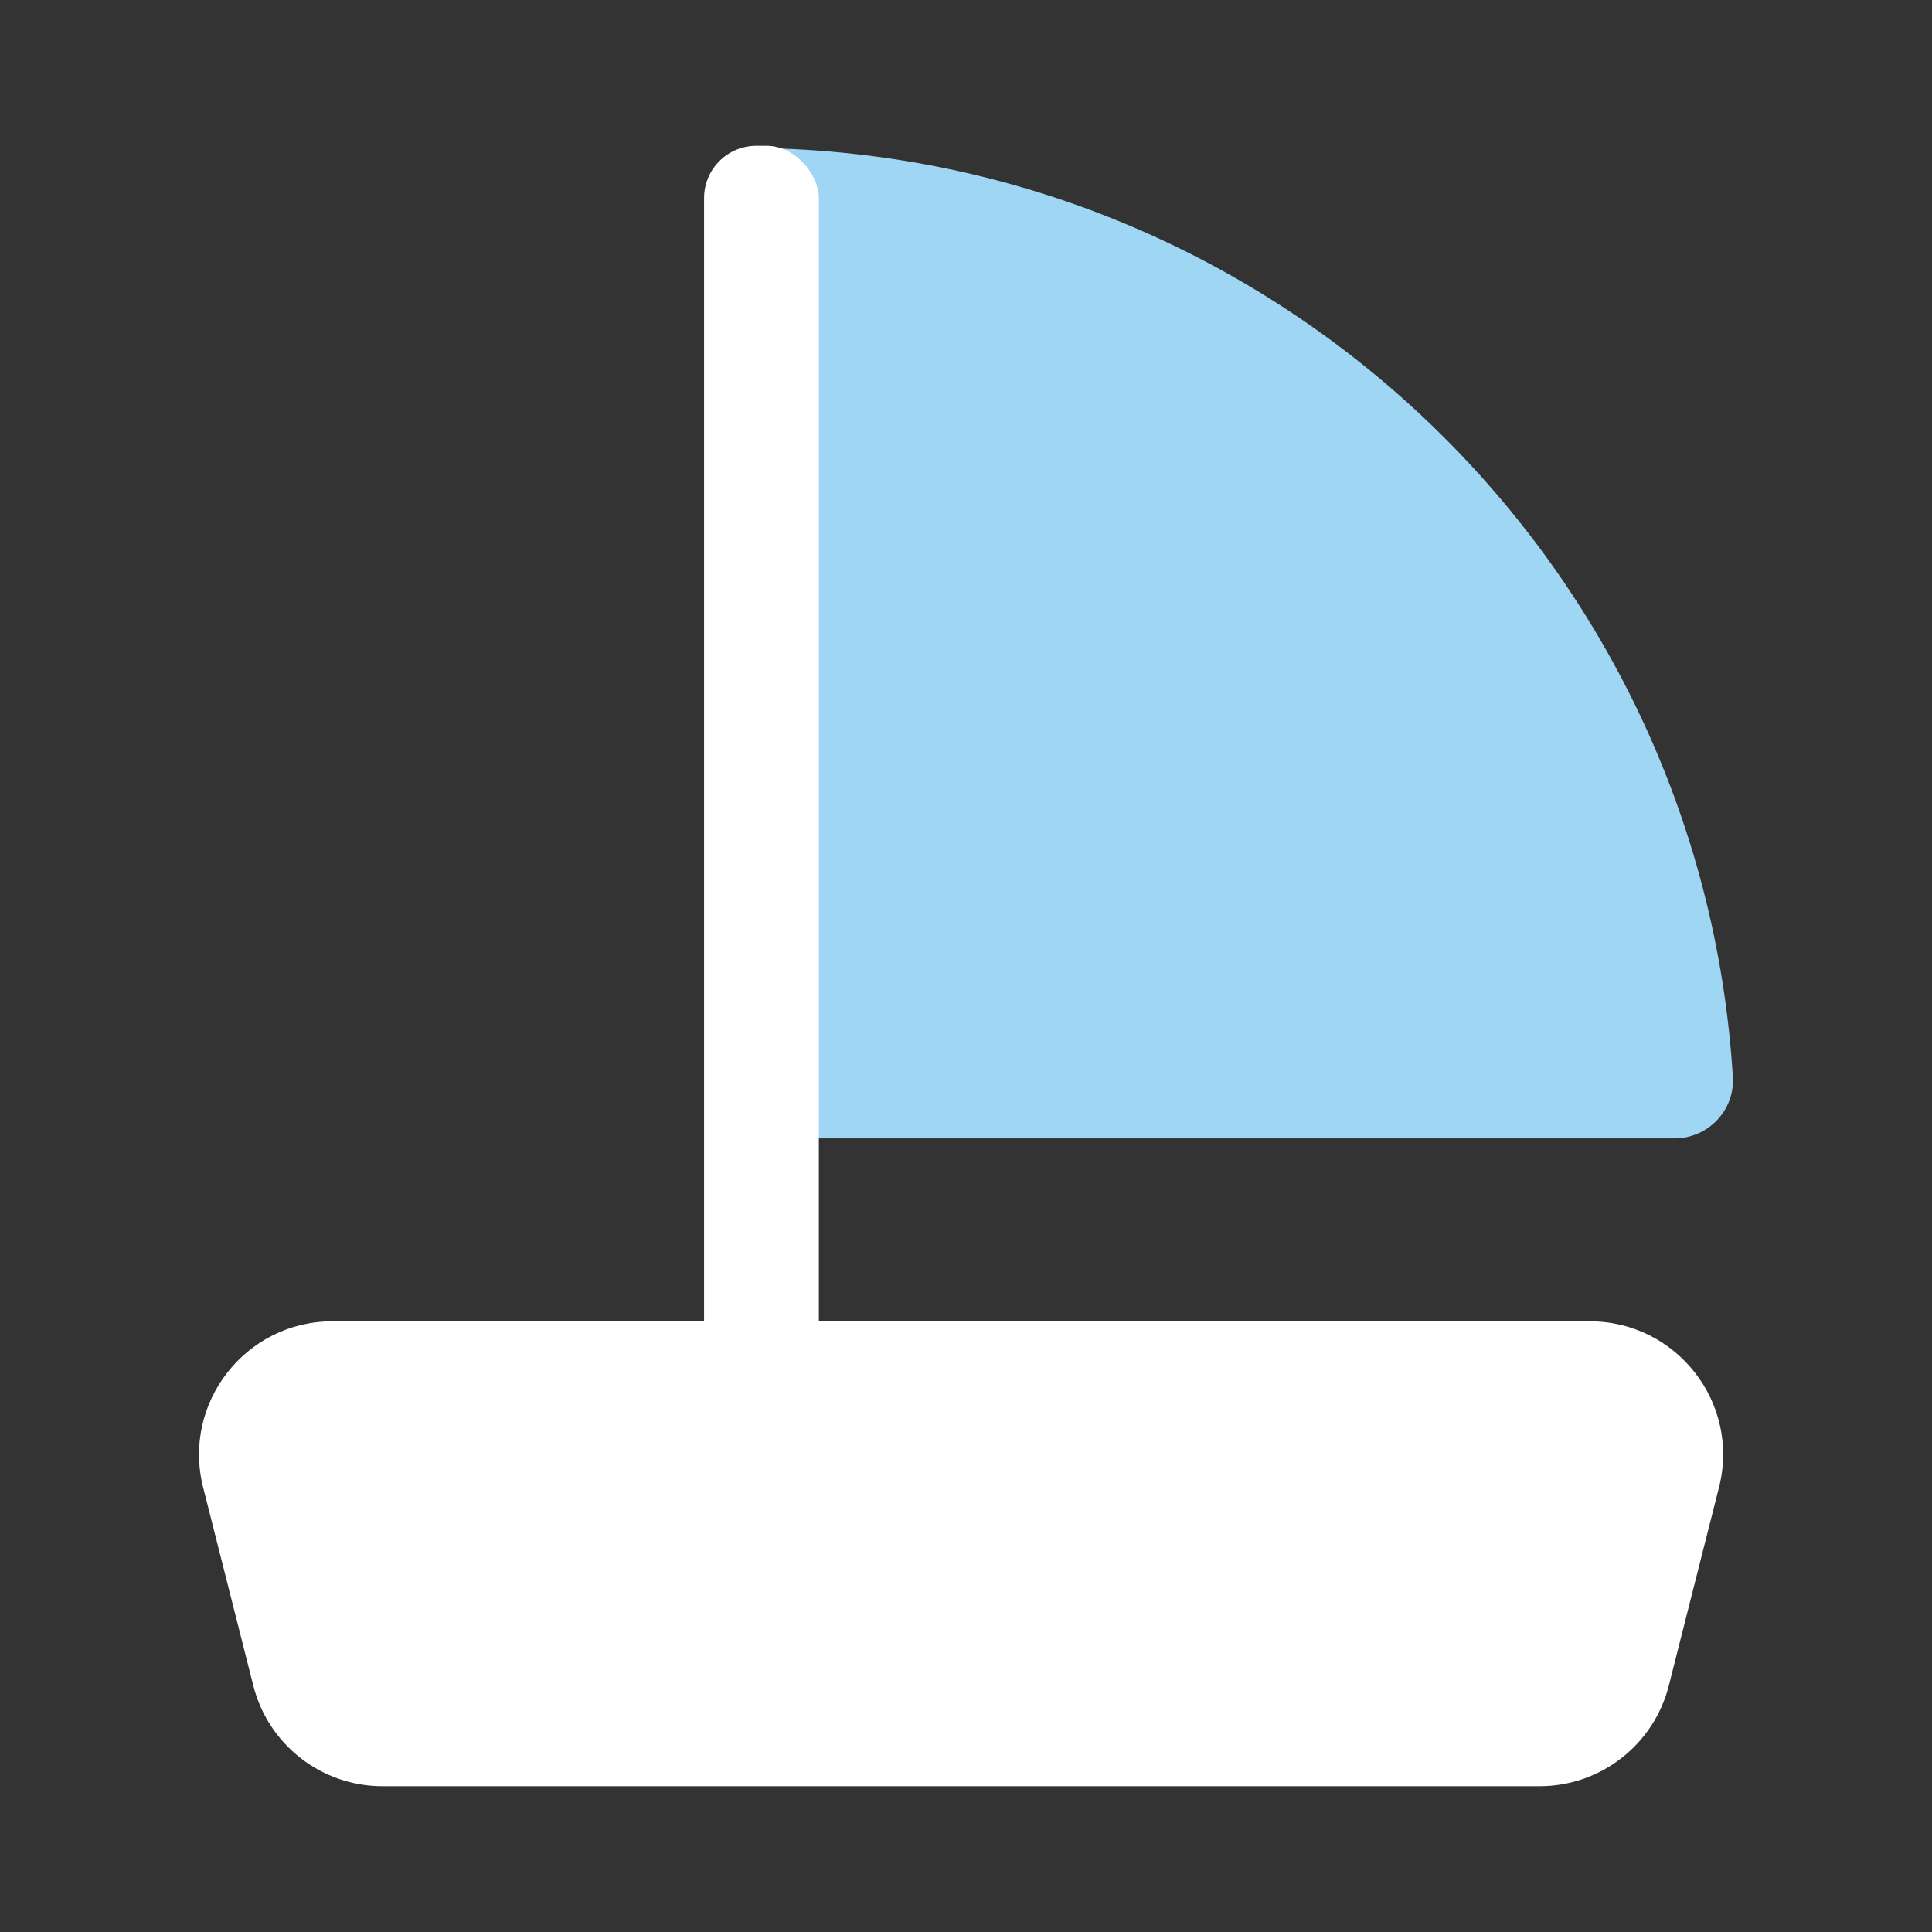
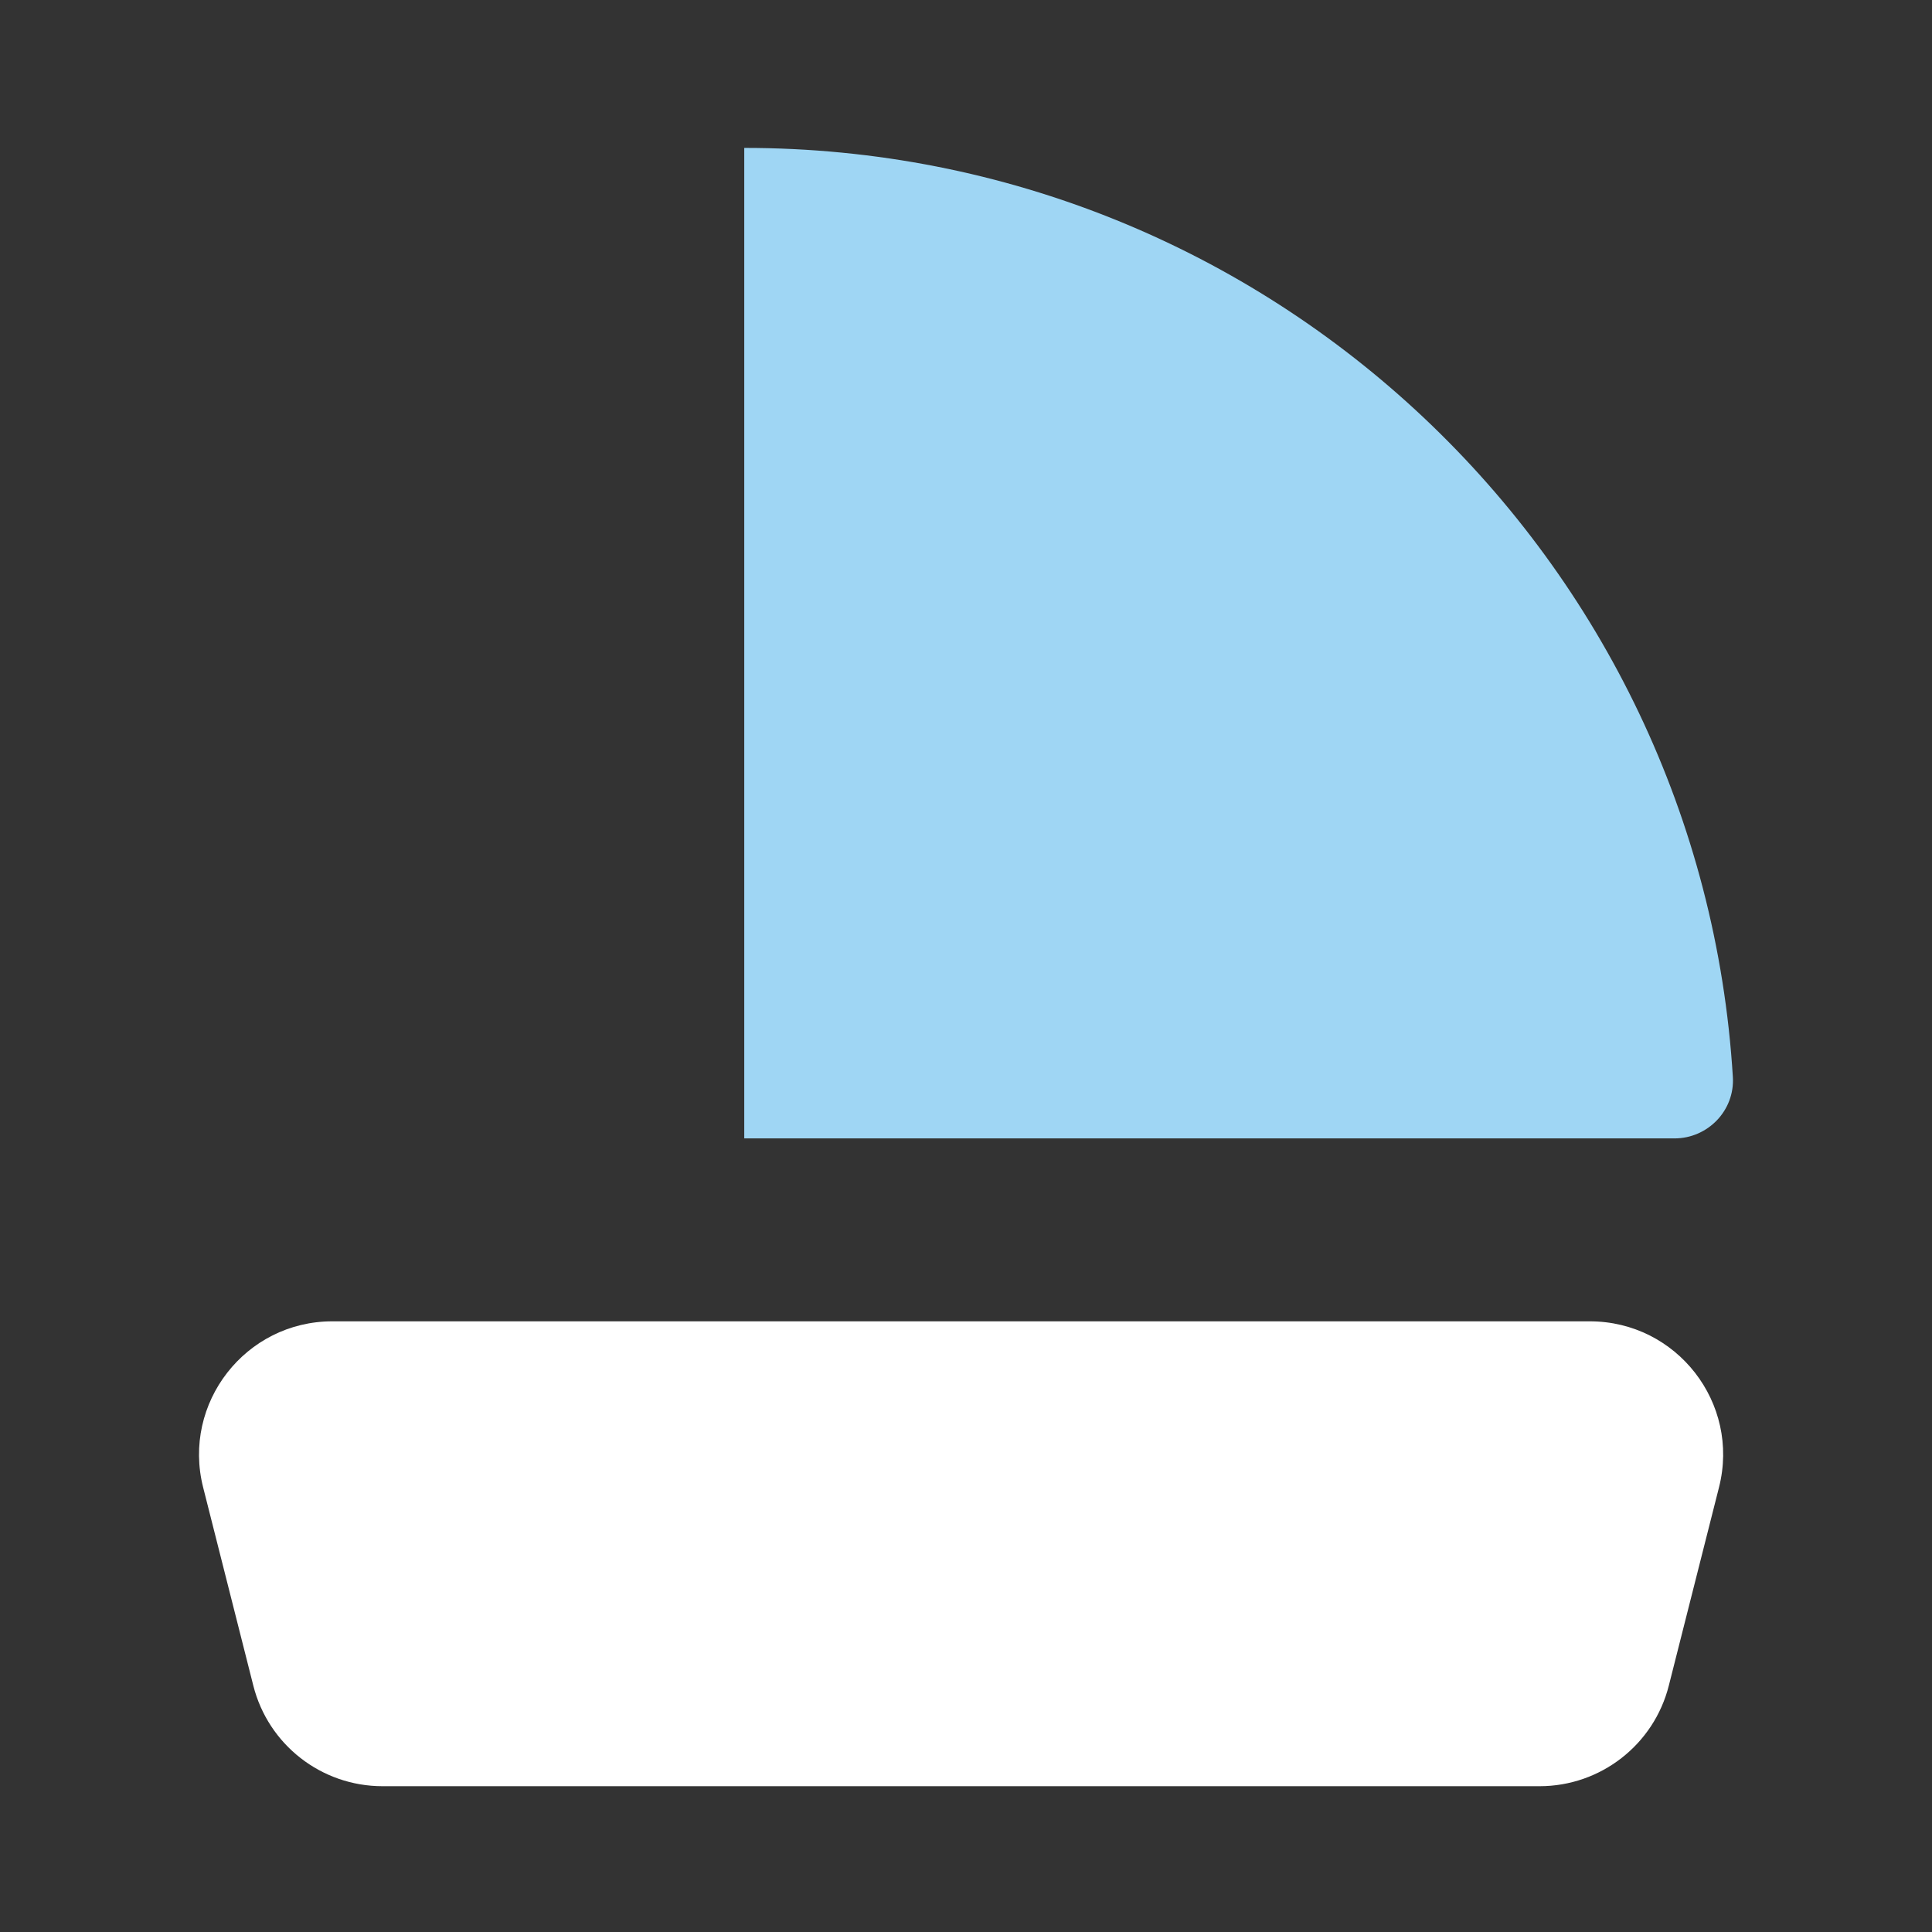
<svg xmlns="http://www.w3.org/2000/svg" id="Layer_1" viewBox="0 0 164.45 164.45">
  <rect x="0" y="0" width="164.45" height="164.45" fill="#333333" stroke="none" />
  <defs>
    <style>.cls-1{fill:#9fd6f4;}.cls-2{fill:#fff;}</style>
  </defs>
  <path class="cls-1" d="M63.35,96.9h79.18c2.84,0,5.14-2.38,4.97-5.22-2.7-44.14-39.34-79.1-84.15-79.09h0s0,84.31,0,84.31Z" />
  <path class="cls-2" d="M131.06,152.04H32.56c-5.2,0-9.73-3.53-11-8.57l-4.27-16.87c-1.81-7.17,3.61-14.13,11-14.13h107.03c7.4,0,12.82,6.96,11,14.13l-4.27,16.87c-1.27,5.04-5.81,8.57-11,8.57Z" />
-   <rect class="cls-2" x="59.93" y="12.41" width="9.77" height="112.01" rx="4.45" ry="4.45" />
</svg>